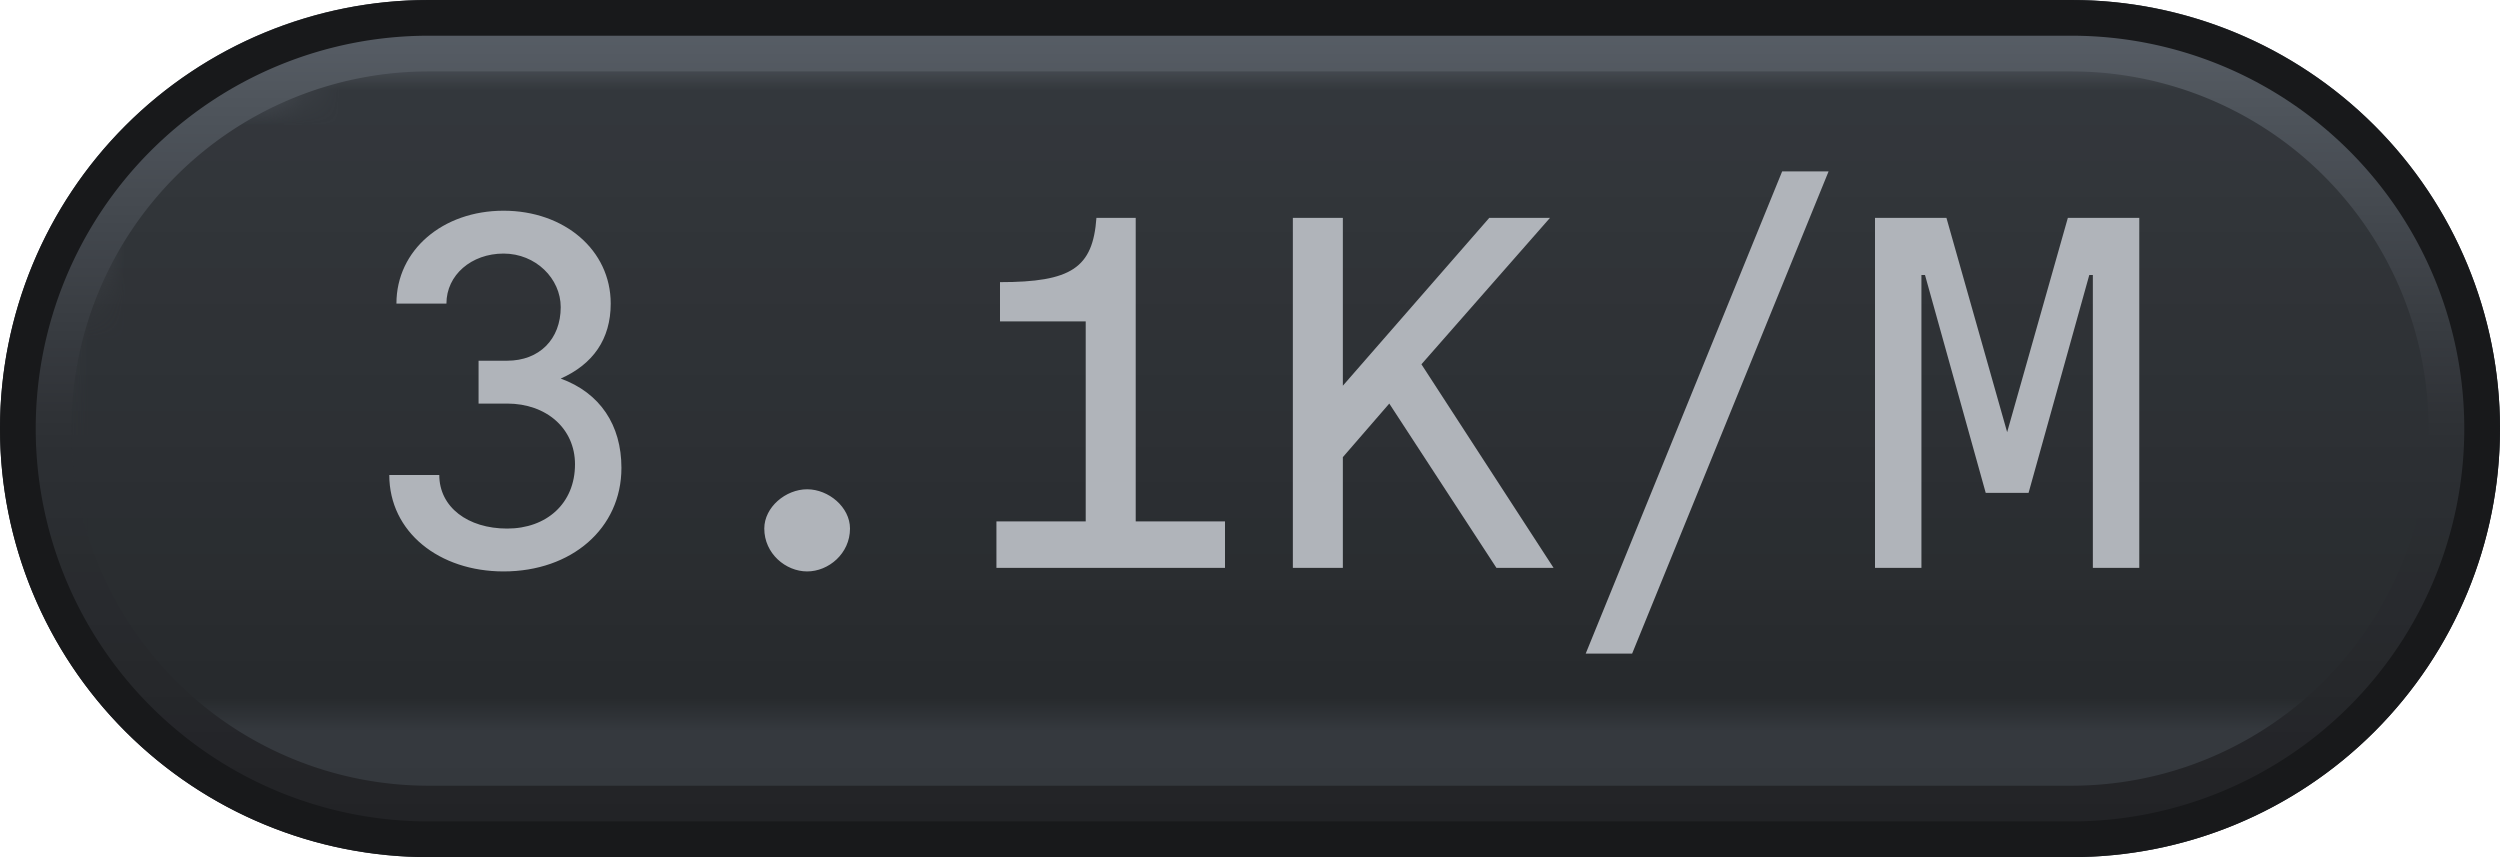
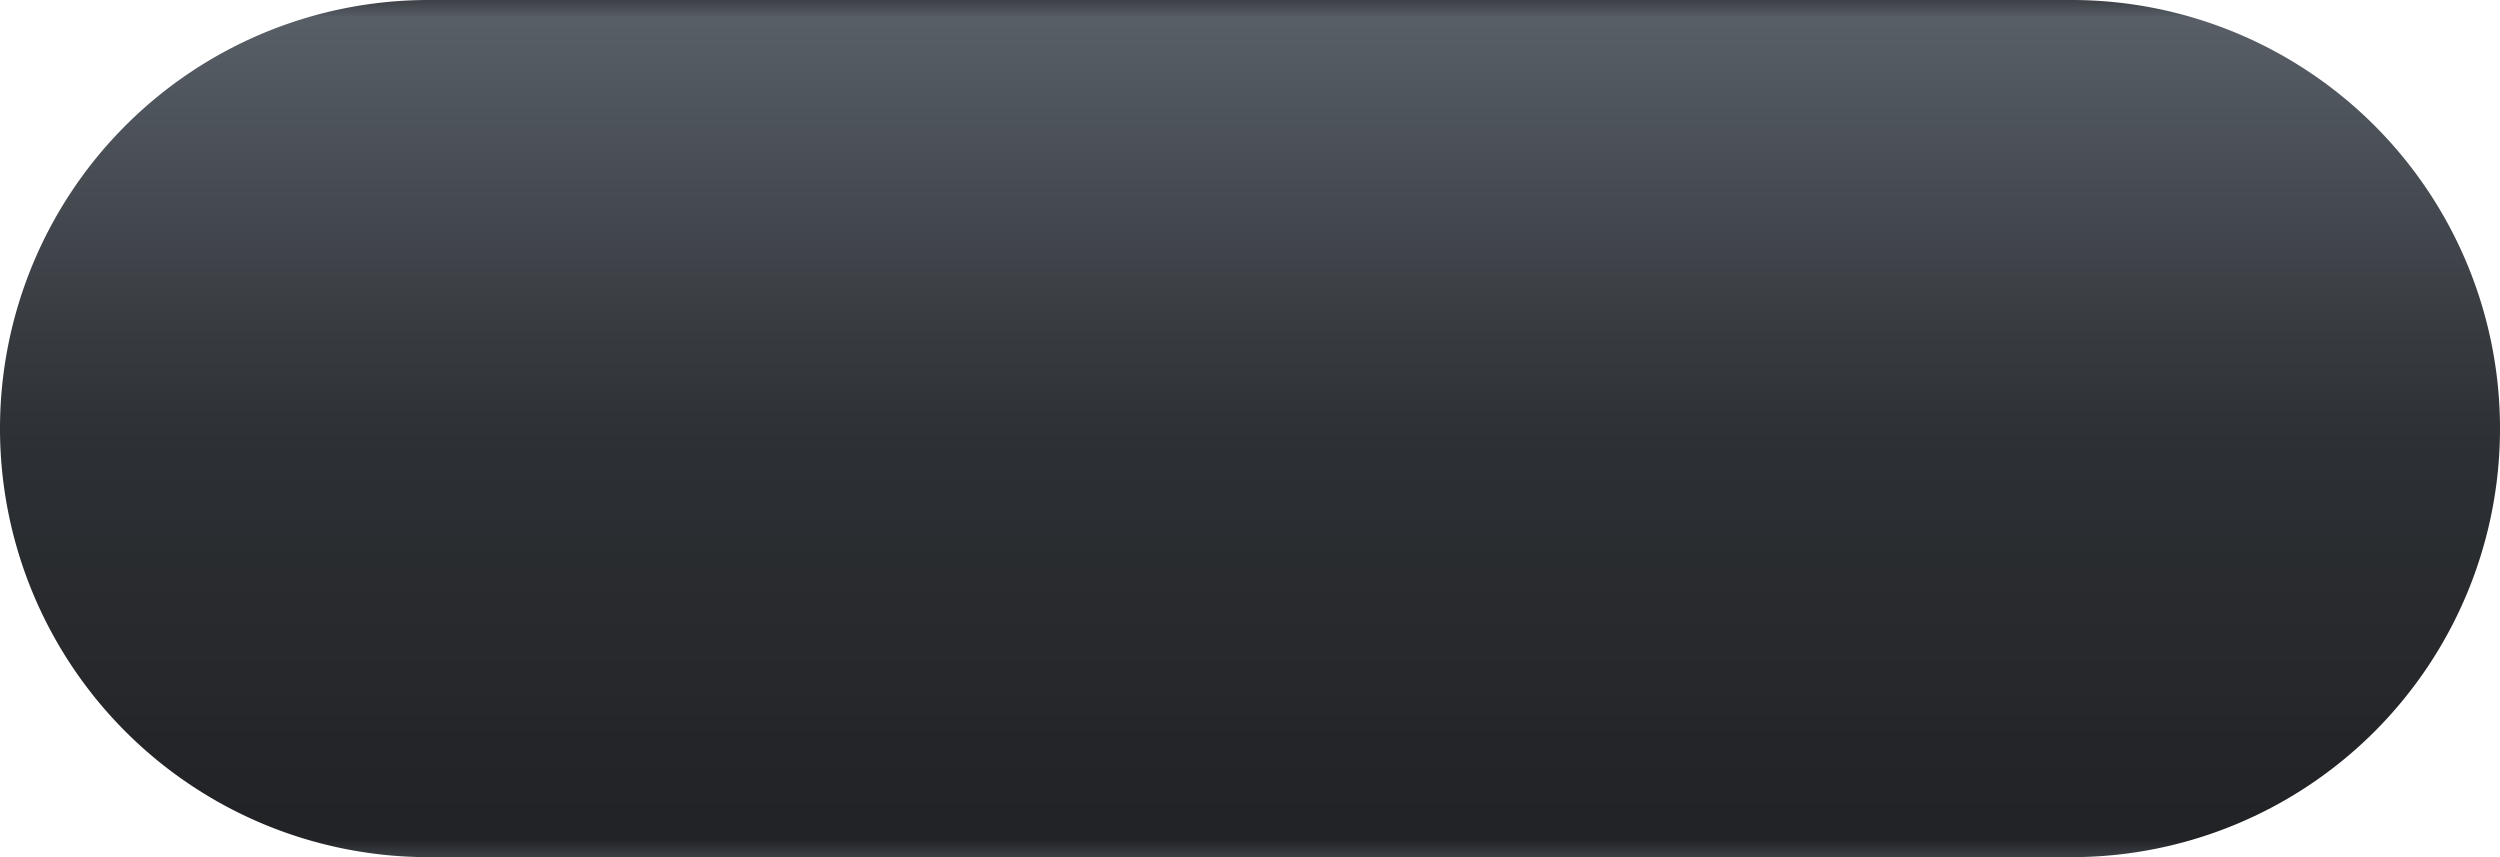
<svg xmlns="http://www.w3.org/2000/svg" width="70" height="24" viewBox="0 0 70 24">
  <defs>
    <pattern id="satori_pattern_id_0" x="0" y="0" width="1" height="1" patternUnits="objectBoundingBox">
      <linearGradient id="satori_biid_0" x1="0" y1="0" x2="0" y2="1">
        <stop offset="0%" stop-color="#5a6169" />
        <stop offset="50%" stop-color="#2e3135" />
        <stop offset="100%" stop-color="#212225" />
      </linearGradient>
      <rect x="0" y="0" width="70" height="24" fill="url(#satori_biid_0)" />
    </pattern>
    <clipPath id="satori_bc-id">
      <path x="0" y="0" width="70" height="24" d="M12,0 h46 a12,12 0 0 1 12,12 v0 a12,12 0 0 1 -12,12 h-46 a12,12 0 0 1 -12,-12 v0 a12,12 0 0 1 12,-12" />
    </clipPath>
  </defs>
  <clipPath id="satori_cp-id">
-     <path x="0" y="0" width="70" height="24" d="M12,0 h46 a12,12 0 0 1 12,12 v0 a12,12 0 0 1 -12,12 h-46 a12,12 0 0 1 -12,-12 v0 a12,12 0 0 1 12,-12" />
-   </clipPath>
+     </clipPath>
  <mask id="satori_om-id">
    <rect x="1" y="1" width="68" height="22" fill="#fff" />
-     <path width="70" height="24" fill="none" stroke="#000" stroke-width="2" d="M3.515,3.515 A12,12 0 0 1 12,0 h46 a12,12 0 0 1 12,12 v0 a12,12 0 0 1 -12,12 h-46 a12,12 0 0 1 -12,-12 v0 A12,12 0 0 1 3.515,3.515" />
+     <path width="70" height="24" fill="none" stroke="#000" stroke-width="2" d="M3.515,3.515 A12,12 0 0 1 12,0 h46 a12,12 0 0 1 12,12 v0 h-46 a12,12 0 0 1 -12,-12 v0 A12,12 0 0 1 3.515,3.515" />
  </mask>
  <path x="0" y="0" width="70" height="24" fill="url(#satori_pattern_id_0)" d="M12,0 h46 a12,12 0 0 1 12,12 v0 a12,12 0 0 1 -12,12 h-46 a12,12 0 0 1 -12,-12 v0 a12,12 0 0 1 12,-12" />
-   <path width="70" height="24" clip-path="url(#satori_bc-id)" fill="none" stroke="#18191b" stroke-width="2" d="M3.515,3.515 A12,12 0 0 1 12,0 h46 a12,12 0 0 1 12,12 v0 a12,12 0 0 1 -12,12 h-46 a12,12 0 0 1 -12,-12 v0 A12,12 0 0 1 3.515,3.515" />
  <defs>
    <pattern id="satori_pattern_id-0_0" x="0" y="0" width="1" height="1" patternUnits="objectBoundingBox">
      <linearGradient id="satori_biid-0_0" x1="0" y1="0" x2="0" y2="1">
        <stop offset="0%" stop-color="#363a3f" />
        <stop offset="100%" stop-color="#272a2d" />
      </linearGradient>
      <rect x="0" y="0" width="66" height="20" fill="url(#satori_biid-0_0)" />
    </pattern>
  </defs>
  <mask id="satori_om-id-0">
    <rect x="2" y="2" width="66" height="20" fill="#fff" mask="url(#satori_om-id)" />
  </mask>
  <path x="2" y="2" width="66" height="20" fill="url(#satori_pattern_id-0_0)" d="M12,2 h46 a10,10 0 0 1 10,10 v0 a10,10 0 0 1 -10,10 h-46 a10,10 0 0 1 -10,-10 v0 a10,10 0 0 1 10,-10" clip-path="url(#satori_cp-id)" mask="url(#satori_om-id)" />
  <mask id="satori_om-id-0-0">
    <rect x="10" y="3" width="51" height="18" fill="#fff" mask="url(#satori_om-id)" />
  </mask>
-   <path fill="#b0b4ba" d="M12.5 8.5C12.5 7.7 13.2 7.1 14.1 7.1C15.0 7.1 15.7 7.8 15.7 8.6C15.7 9.5 15.1 10.1 14.2 10.1L13.4 10.1L13.4 11.3L14.2 11.3C15.3 11.3 16.1 12.0 16.1 13.0C16.1 14.1 15.3 14.8 14.2 14.8C13.1 14.8 12.3 14.2 12.3 13.3L10.9 13.3C10.9 14.9 12.3 16.0 14.1 16.0C16.0 16.0 17.4 14.8 17.4 13.1C17.4 11.9 16.8 11.0 15.7 10.6L15.7 10.6C16.6 10.2 17.1 9.5 17.1 8.5C17.1 7.0 15.8 5.9 14.1 5.9C12.4 5.9 11.1 7.0 11.1 8.5ZM21.4 14.8C21.4 15.5 22.0 16.0 22.6 16.0C23.2 16.0 23.8 15.5 23.8 14.8C23.8 14.2 23.2 13.7 22.6 13.7C22.0 13.7 21.4 14.2 21.4 14.8ZM27.9 15.9L34.3 15.9L34.3 14.6L31.8 14.6L31.8 6.1L30.7 6.1C30.6 7.5 30.0 7.9 28.0 7.9L28.0 9.0L30.4 9.0L30.4 14.6L27.9 14.6ZM37.6 6.1L36.2 6.1L36.2 15.9L37.6 15.9L37.6 12.8L38.9 11.3L41.9 15.9L43.5 15.9L39.8 10.2L43.4 6.1L41.7 6.1L37.6 10.8ZM44.4 18.3L45.7 18.3L51.2 4.8L49.9 4.8ZM53.8 7.7L53.9 7.7L55.6 13.8L56.8 13.8L58.5 7.7L58.6 7.7L58.6 15.9L59.9 15.9L59.9 6.1L57.9 6.1L56.2 12.1L56.2 12.1L54.5 6.1L52.5 6.1L52.5 15.9L53.8 15.9Z " clip-path="url(#satori_cp-id)" mask="url(#satori_om-id)" />
</svg>